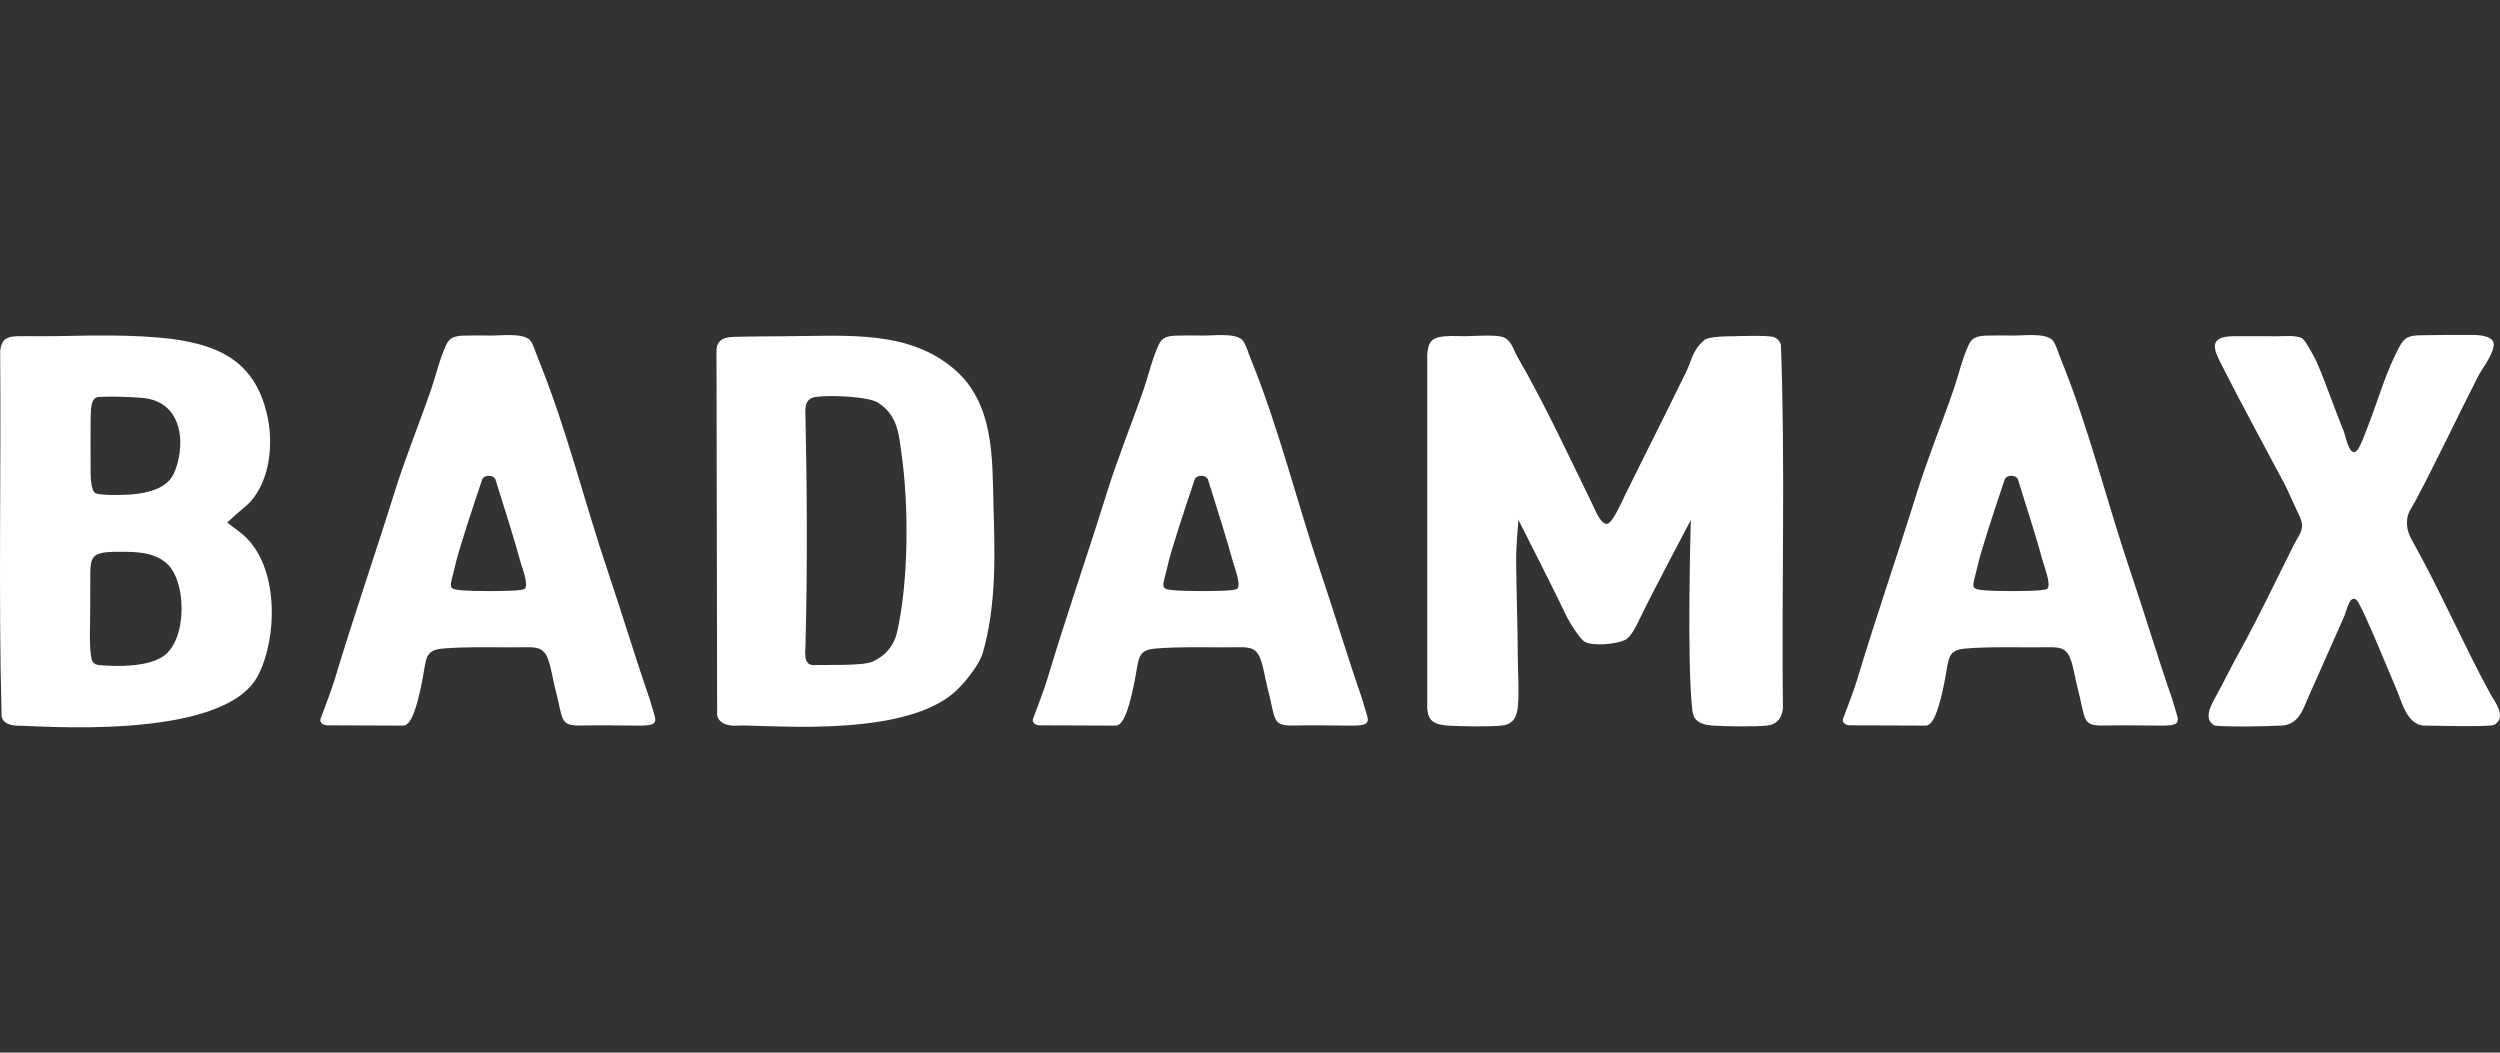
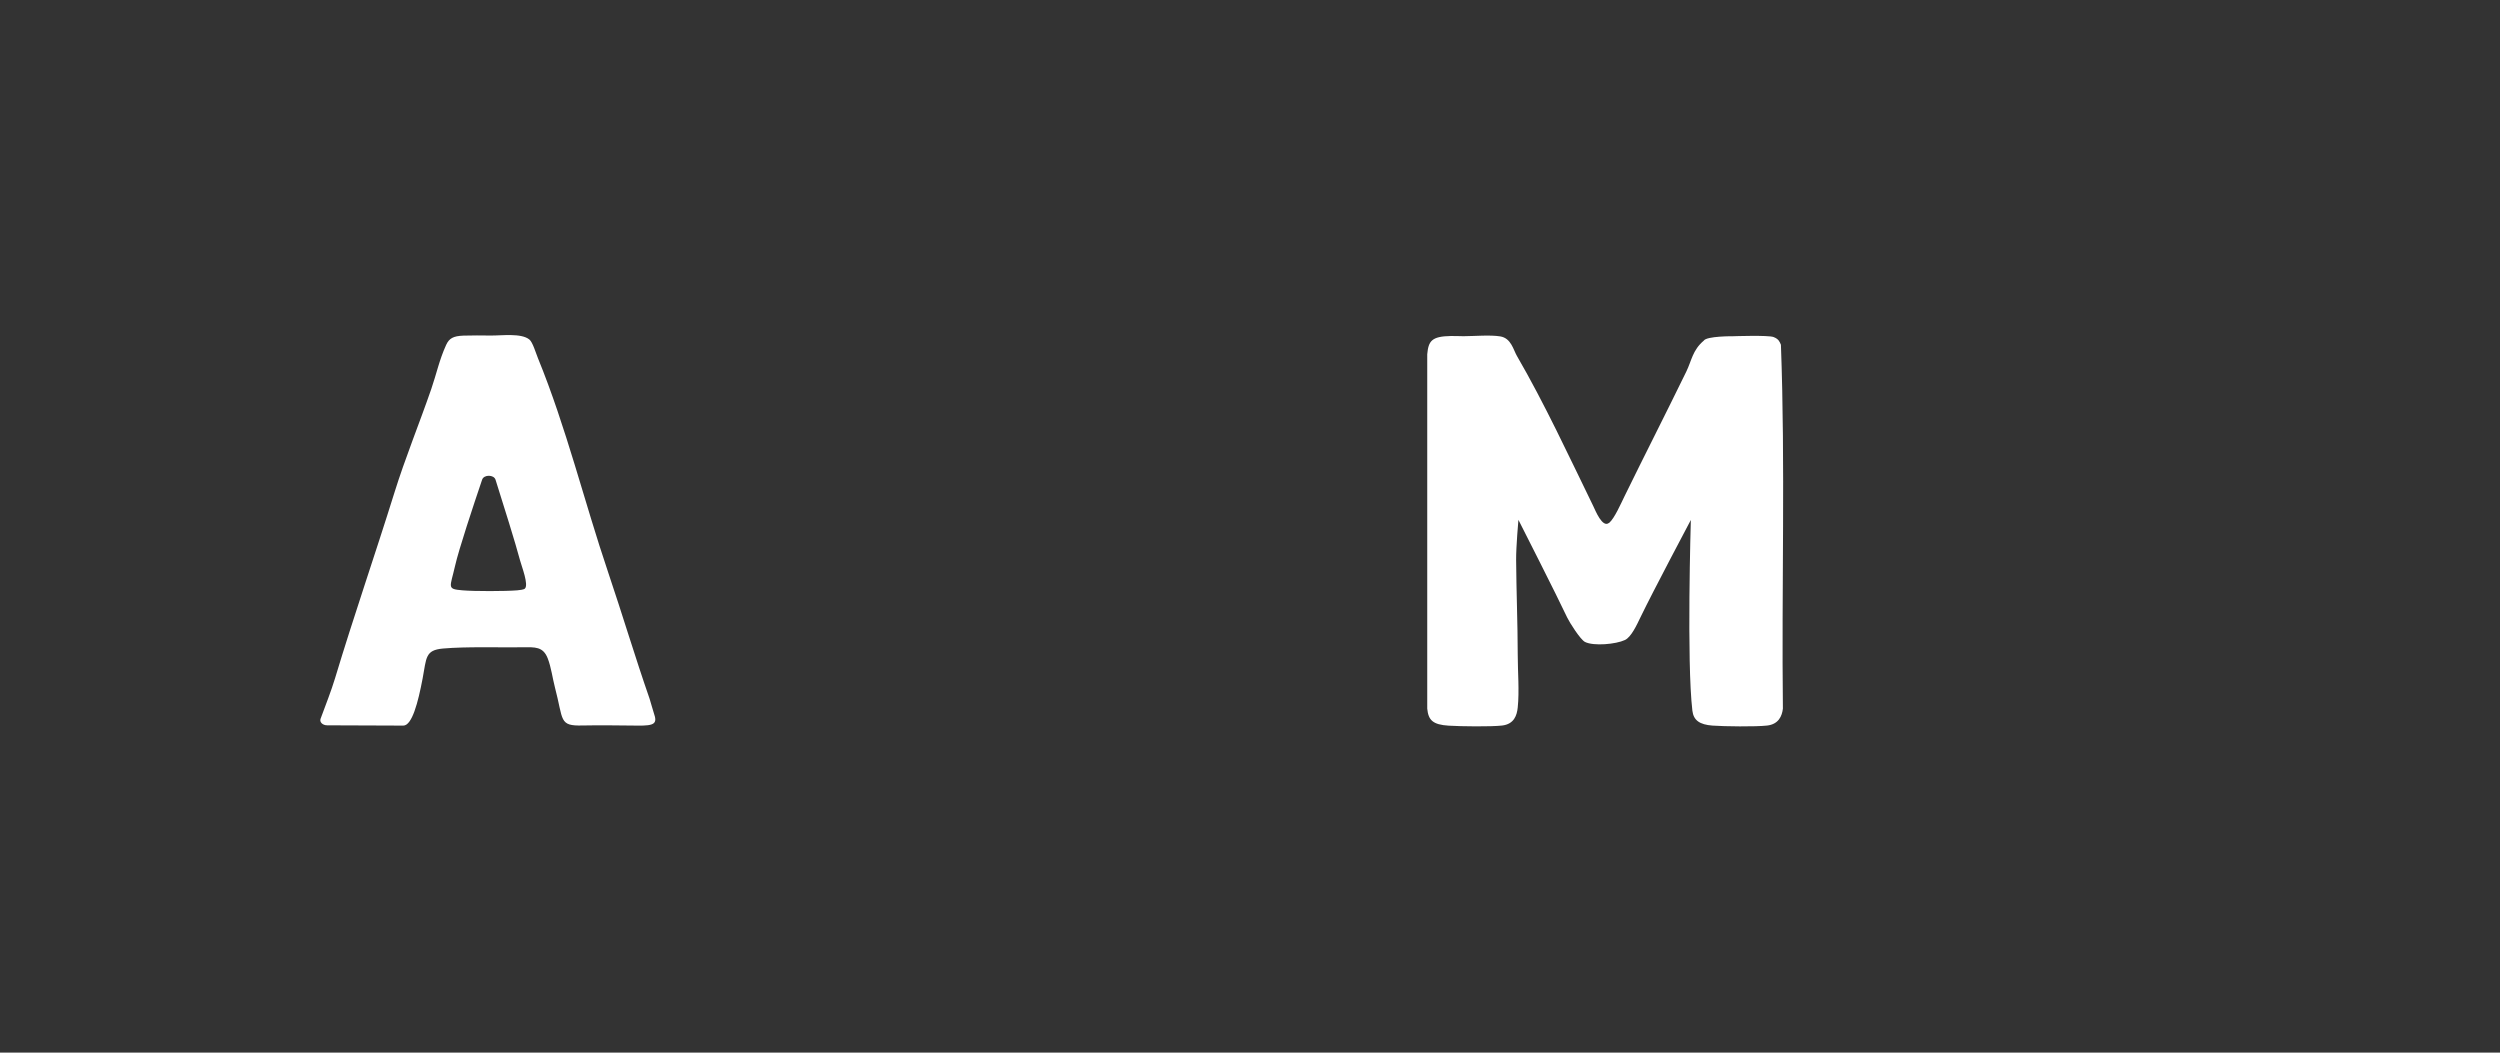
<svg xmlns="http://www.w3.org/2000/svg" width="228" height="96" viewBox="0 0 228 96" fill="none">
  <rect x="0" y="0" width="228" height="96" fill="#333333" stroke="none" />
-   <path d="M113.248 30.955C113.564 31.201 113.85 32.204 114.04 32.666C116.626 38.988 118.264 45.758 120.442 52.191C121.74 56.029 122.892 59.9 124.223 63.73C124.345 64.088 124.496 64.709 124.612 65.041C124.943 65.983 124.709 66.2 123.101 66.175C121.929 66.156 119.236 66.135 118.108 66.164C115.931 66.218 116.383 65.709 115.586 62.68C115.367 61.842 115.25 60.86 114.93 60.037C114.507 58.957 113.758 59.022 112.679 59.033C110.443 59.059 107.512 58.961 105.393 59.145C103.74 59.289 103.881 59.983 103.521 61.882C103.108 64.062 102.559 66.178 101.757 66.175C100.041 66.16 96.945 66.149 94.82 66.149C94.402 66.149 94.106 65.857 94.213 65.557C94.67 64.315 95.195 62.994 95.535 61.86C97.241 56.195 99.19 50.578 100.955 44.917C101.941 41.75 103.23 38.613 104.314 35.472C104.795 34.071 105.043 32.825 105.665 31.461C105.942 30.854 106.316 30.645 107.24 30.609C107.959 30.583 108.98 30.591 109.719 30.601C110.735 30.612 112.494 30.363 113.243 30.952L113.248 30.955ZM112.844 53.686C113.219 53.34 112.557 51.668 112.416 51.134C112.003 49.57 110.871 45.967 110.171 43.75C110.02 43.274 109.111 43.27 108.951 43.743C108.149 46.112 106.822 50.097 106.477 51.628C106.034 53.589 105.694 53.715 107.152 53.838C108.246 53.932 111.06 53.928 112.154 53.838C112.353 53.82 112.737 53.78 112.844 53.683V53.686Z" fill="white" />
-   <path d="M22.103 48.719C21.66 48.347 21.174 48.015 20.722 47.654C21.417 47.004 21.767 46.697 22.239 46.314C24.625 44.386 24.931 40.653 24.431 38.162C23.109 31.631 18.141 30.688 10.106 30.598C7.841 30.573 5.59 30.681 3.325 30.663C2.723 30.66 2.3 30.649 1.575 30.663C0.38 30.688 0.112 31.176 0.015 32.01C0.112 43.112 -0.15 54.246 0.146 65.33C0.239 65.861 0.739 66.142 1.566 66.182C2.795 66.124 20.343 67.734 23.527 61.615C25.301 58.2 25.515 51.596 22.107 48.715L22.103 48.719ZM8.254 39.747C8.298 37.566 8.123 36.259 9.017 36.201C9.494 36.172 10.364 36.169 10.879 36.18C11.448 36.194 12.337 36.237 12.906 36.281C16.994 36.599 16.877 41.083 15.818 43.256C15.215 44.491 13.625 44.967 11.948 45.097C11.277 45.148 9.28 45.199 8.74 44.996C8.264 44.819 8.254 43.31 8.264 42.653C8.274 41.7 8.24 40.696 8.264 39.747H8.254ZM14.889 59.853C13.489 60.799 10.893 60.821 9.08 60.662C8.56 60.615 8.4 60.384 8.327 59.979C8.147 58.979 8.206 57.781 8.215 56.799C8.225 55.578 8.24 54.318 8.235 53.102C8.225 50.542 8.167 50.278 11.511 50.325C12.95 50.347 14.204 50.509 15.181 51.361C17.062 53.008 17.081 58.366 14.884 59.853H14.889Z" fill="white" />
-   <path d="M90.601 45.865C90.485 41.912 90.703 36.814 87.028 33.669C82.863 30.106 77.346 30.626 71.634 30.666C70.4 30.673 69.082 30.68 67.891 30.702C66.535 30.727 65.524 30.633 65.344 31.817L65.403 65.184C65.471 65.841 66.176 66.195 67.026 66.184C69.248 65.99 81.798 67.466 86.888 63.271C87.87 62.462 89.318 60.628 89.619 59.581C90.907 55.097 90.733 50.425 90.596 45.869L90.601 45.865ZM81.808 57.686C81.56 58.761 80.875 59.744 79.577 60.343C78.712 60.74 75.265 60.621 74.206 60.653C73.238 60.682 73.447 59.433 73.462 58.809C73.637 51.996 73.608 44.945 73.462 38.132C73.447 37.428 73.277 36.373 74.366 36.204C75.557 36.02 79.144 36.135 80.078 36.727C81.905 37.883 81.978 39.684 82.216 41.359C82.892 46.089 82.877 53.01 81.808 57.686Z" fill="white" />
  <path d="M146.758 47.685C147.24 47.28 147.842 45.898 148.163 45.244C150.01 41.468 151.945 37.68 153.787 33.897C154.283 32.882 154.351 31.947 155.381 31.07C155.639 30.64 158.065 30.665 158.065 30.665C158.065 30.665 161.273 30.553 161.749 30.738C162.225 30.922 162.303 31.171 162.42 31.442C162.828 42.478 162.473 53.57 162.6 64.625C162.522 65.311 162.201 66.051 161.166 66.17C160.13 66.289 157.224 66.253 156.179 66.174C155.012 66.087 154.453 65.697 154.346 64.823C153.816 60.382 154.205 47.421 154.205 47.421C154.205 47.421 150.744 53.945 149.616 56.285C149.262 57.025 148.761 58.104 148.197 58.368C147.361 58.761 145.344 58.938 144.556 58.548C144.129 58.339 143.137 56.758 142.938 56.339C142.053 54.443 138.48 47.41 138.48 47.41C138.48 47.41 138.262 49.847 138.271 51.078C138.291 53.945 138.412 56.841 138.417 59.7C138.417 61.227 138.573 63.036 138.417 64.524C138.344 65.235 138.091 66.043 136.983 66.17C135.977 66.285 133.202 66.249 132.122 66.181C130.669 66.091 130.266 65.679 130.164 64.625V32.308C130.275 31.106 130.557 30.673 132.317 30.644C132.711 30.636 133.119 30.662 133.474 30.662C134.451 30.658 135.909 30.528 136.828 30.68C137.824 30.846 138.019 31.911 138.344 32.463C140.867 36.81 143.118 41.673 145.305 46.154C145.495 46.544 146.141 48.19 146.749 47.681L146.758 47.685Z" fill="white" />
-   <path d="M227.564 66.054C227.413 66.166 227.194 66.159 226.971 66.177C225.727 66.278 222.397 66.177 221.157 66.177C219.51 66.173 219.033 63.96 218.567 62.884C217.998 61.574 215.815 56.205 215.12 55.01C214.391 53.754 213.983 55.779 213.832 56.118C212.734 58.617 211.62 61.097 210.517 63.588C210.046 64.65 209.657 66.097 208.057 66.173C206.152 66.267 203.075 66.3 201.981 66.173C200.902 65.592 201.636 64.328 202.113 63.465C202.803 62.209 203.547 60.689 204.237 59.447C206.001 56.259 207.552 52.966 209.18 49.728C209.793 48.515 210.332 48.255 209.579 46.782C209.394 46.421 208.65 44.706 208.369 44.179C206.444 40.536 204.436 36.893 202.584 33.225C201.972 32.008 201.272 30.683 203.683 30.661C204.908 30.651 206.351 30.676 207.659 30.665C208.451 30.658 209.54 30.549 210.021 30.907C210.284 31.105 211.12 32.64 211.27 32.986C212.175 35.07 212.899 37.261 213.759 39.362C213.934 39.785 214.377 42.33 215.213 40.688C215.499 40.121 215.815 39.222 216.058 38.604C216.953 36.29 217.662 33.705 218.907 31.488C219.301 30.788 219.709 30.593 220.759 30.575C222.275 30.549 223.967 30.535 225.483 30.546C226.402 30.549 227.583 30.719 227.418 31.582C227.229 32.578 226.417 33.514 225.955 34.416C224.03 38.185 222.251 41.987 220.258 45.735C219.884 46.442 219.51 46.789 219.514 47.688C219.519 48.529 219.86 49.06 220.219 49.717C222.698 54.205 224.701 58.837 227.146 63.332C227.506 63.996 228.599 65.285 227.569 66.05L227.564 66.054Z" fill="white" />
  <path d="M48.269 30.955C48.584 31.201 48.871 32.204 49.061 32.666C51.647 38.988 53.285 45.758 55.462 52.191C56.76 56.029 57.912 59.9 59.244 63.73C59.366 64.088 59.516 64.709 59.633 65.041C59.964 65.983 59.73 66.2 58.121 66.175C56.95 66.156 54.257 66.135 53.129 66.164C50.952 66.218 51.404 65.709 50.607 62.68C50.388 61.842 50.271 60.86 49.95 60.037C49.528 58.957 48.779 59.022 47.7 59.033C45.464 59.059 42.533 58.961 40.413 59.145C38.761 59.289 38.902 59.983 38.542 61.882C38.129 64.062 37.58 66.178 36.778 66.175C35.062 66.16 31.965 66.149 29.841 66.149C29.423 66.149 29.127 65.857 29.234 65.557C29.691 64.315 30.215 62.994 30.556 61.86C32.262 56.195 34.211 50.578 35.975 44.917C36.962 41.75 38.25 38.613 39.334 35.472C39.816 34.071 40.063 32.825 40.686 31.461C40.963 30.854 41.337 30.645 42.261 30.609C42.98 30.583 44.001 30.591 44.74 30.601C45.755 30.612 47.515 30.363 48.264 30.952L48.269 30.955ZM47.865 53.686C48.239 53.34 47.578 51.668 47.437 51.134C47.024 49.57 45.892 45.967 45.192 43.75C45.041 43.274 44.132 43.27 43.971 43.743C43.169 46.112 41.843 50.097 41.497 51.628C41.055 53.589 40.715 53.715 42.173 53.838C43.267 53.932 46.081 53.928 47.175 53.838C47.374 53.82 47.758 53.78 47.865 53.683V53.686Z" fill="white" />
-   <path d="M187.122 30.955C187.438 31.201 187.725 32.204 187.915 32.666C190.501 38.988 192.139 45.758 194.316 52.191C195.614 56.029 196.766 59.9 198.098 63.73C198.22 64.088 198.37 64.709 198.487 65.041C198.817 65.983 198.584 66.2 196.975 66.175C195.804 66.156 193.111 66.135 191.983 66.164C189.805 66.218 190.258 65.709 189.46 62.68C189.242 61.842 189.125 60.86 188.804 60.037C188.381 58.957 187.633 59.022 186.554 59.033C184.318 59.059 181.387 58.961 179.267 59.145C177.615 59.289 177.756 59.983 177.396 61.882C176.983 64.062 176.433 66.178 175.631 66.175C173.915 66.16 170.819 66.149 168.695 66.149C168.277 66.149 167.98 65.857 168.087 65.557C168.544 64.315 169.069 62.994 169.41 61.86C171.116 56.195 173.065 50.578 174.829 44.917C175.816 41.75 177.104 38.613 178.188 35.472C178.669 34.071 178.917 32.825 179.539 31.461C179.817 30.854 180.191 30.645 181.114 30.609C181.834 30.583 182.855 30.591 183.593 30.601C184.609 30.612 186.369 30.363 187.117 30.952L187.122 30.955ZM186.719 53.686C187.093 53.34 186.432 51.668 186.291 51.134C185.878 49.57 184.745 45.967 184.045 43.75C183.895 43.274 182.986 43.27 182.825 43.743C182.023 46.112 180.696 50.097 180.351 51.628C179.909 53.589 179.569 53.715 181.027 53.838C182.121 53.932 184.935 53.928 186.029 53.838C186.228 53.82 186.612 53.78 186.719 53.683V53.686Z" fill="white" />
</svg>